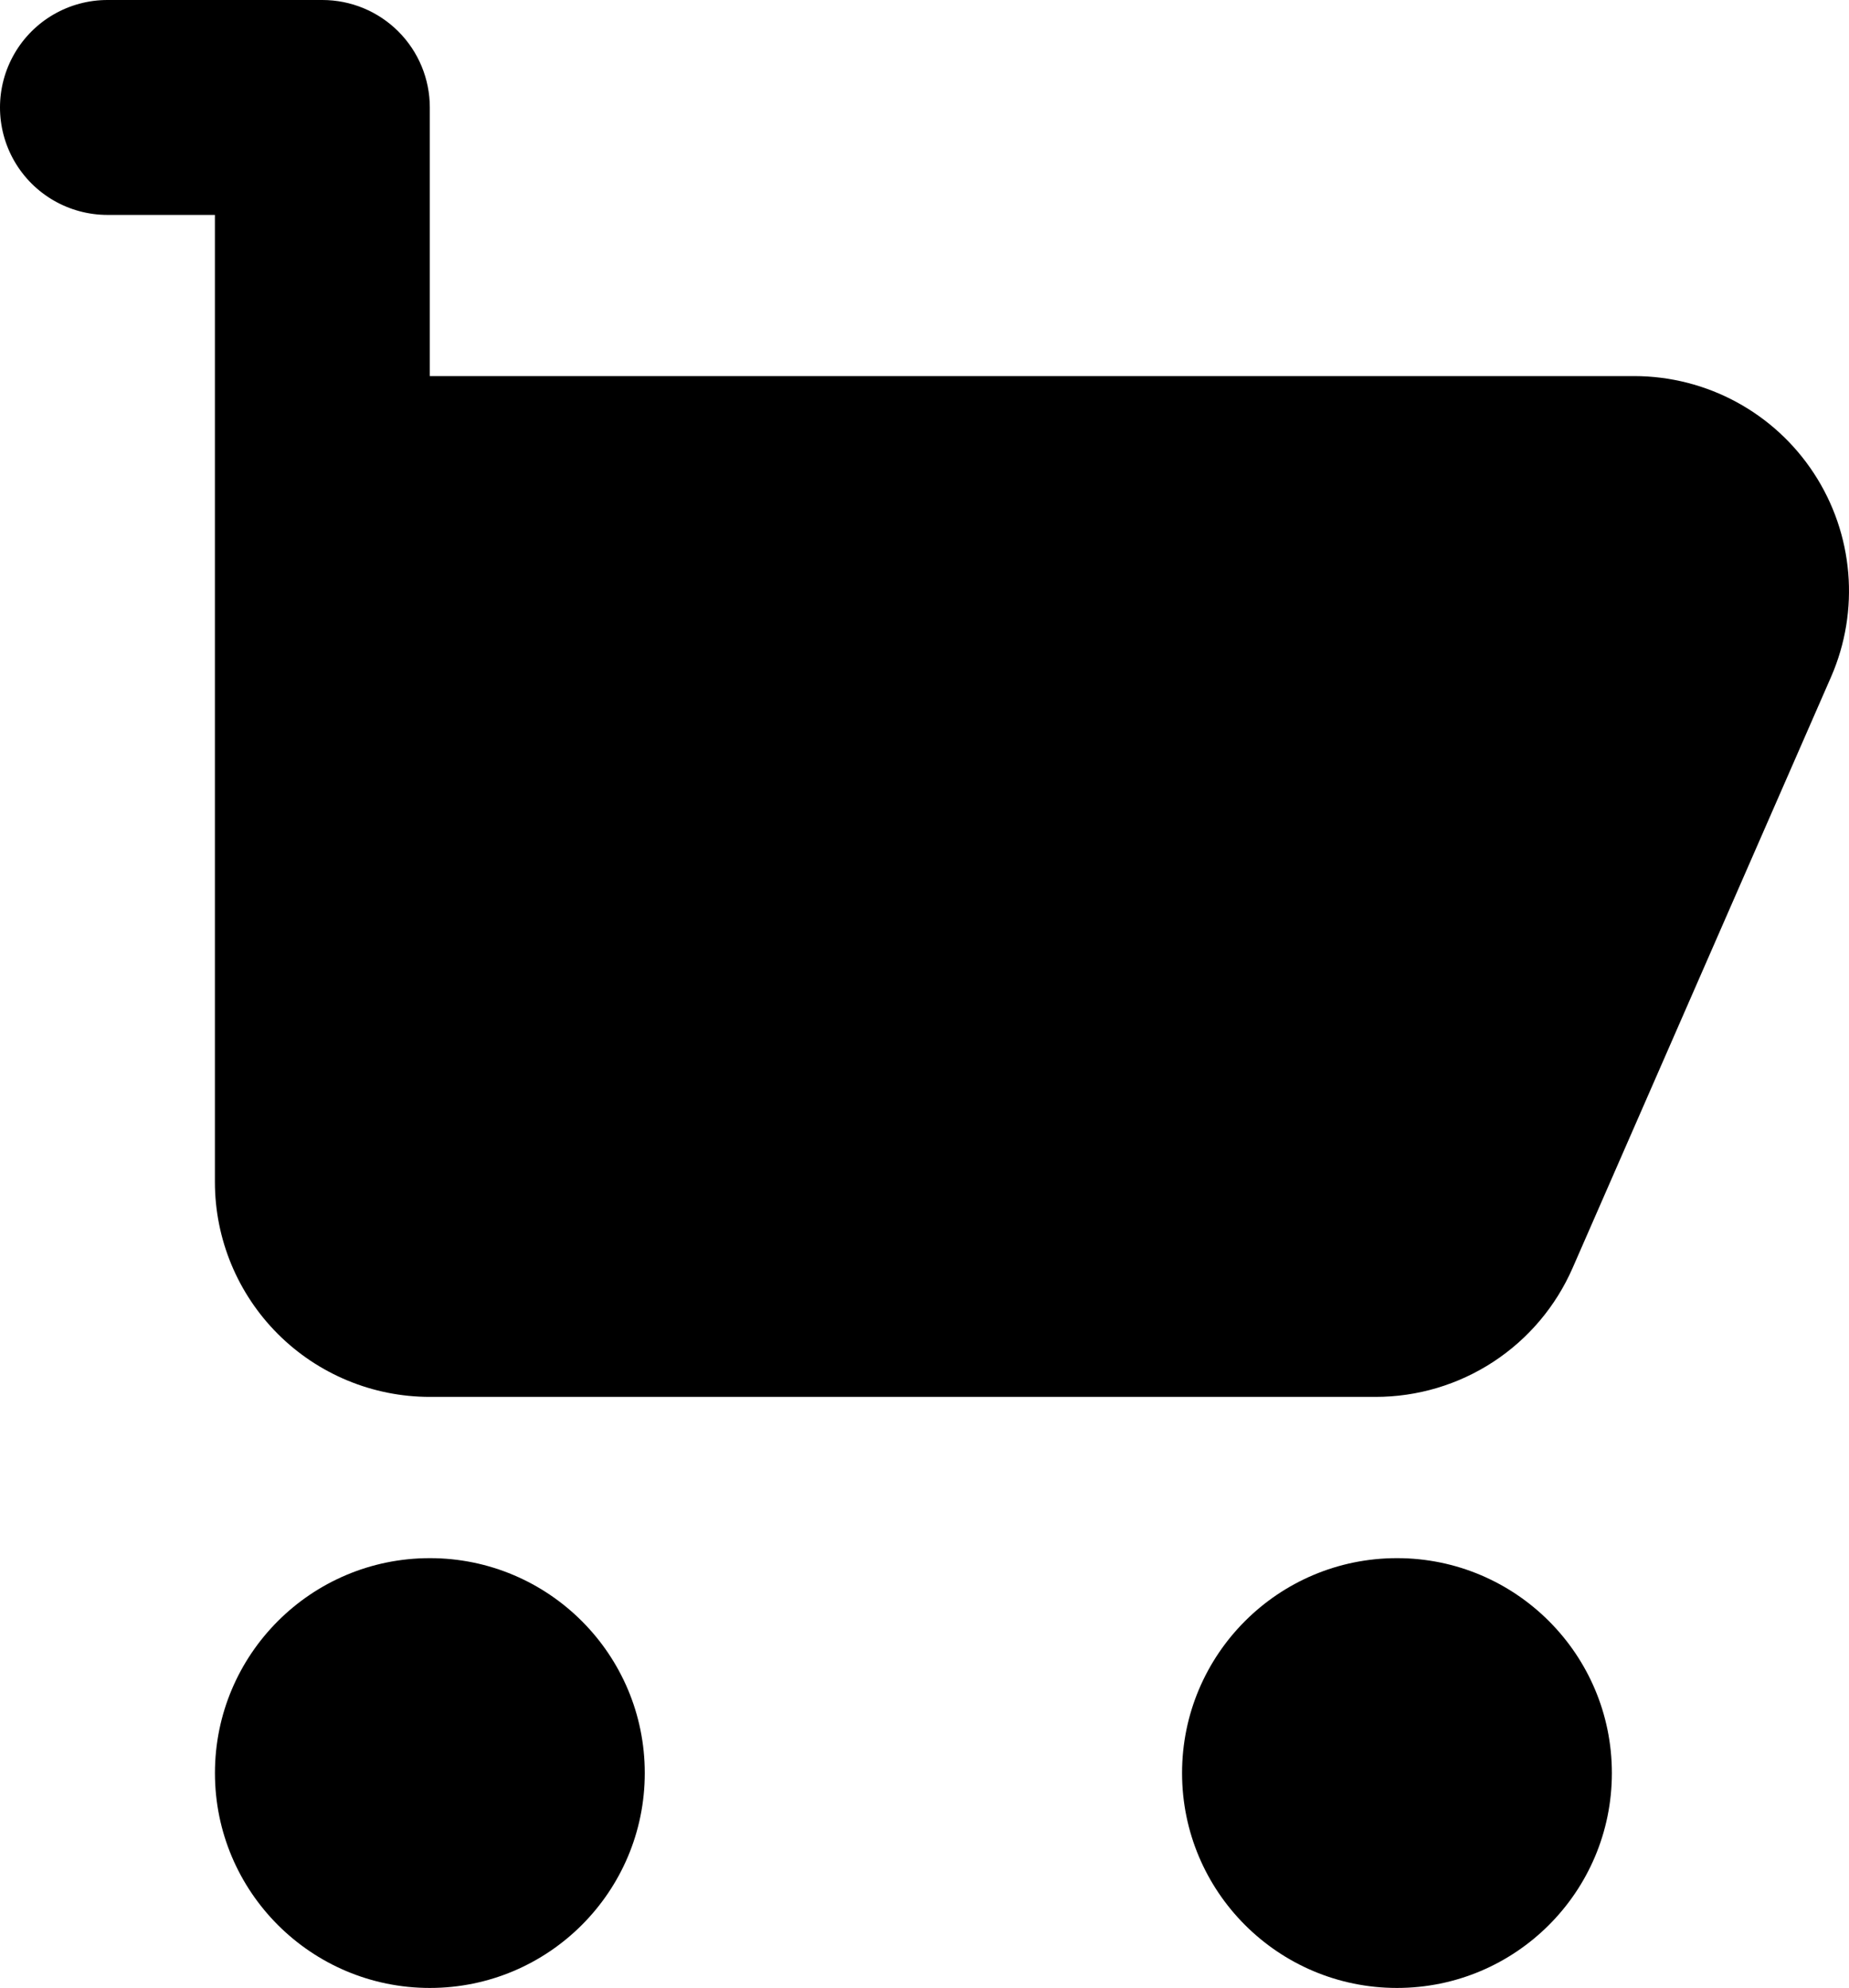
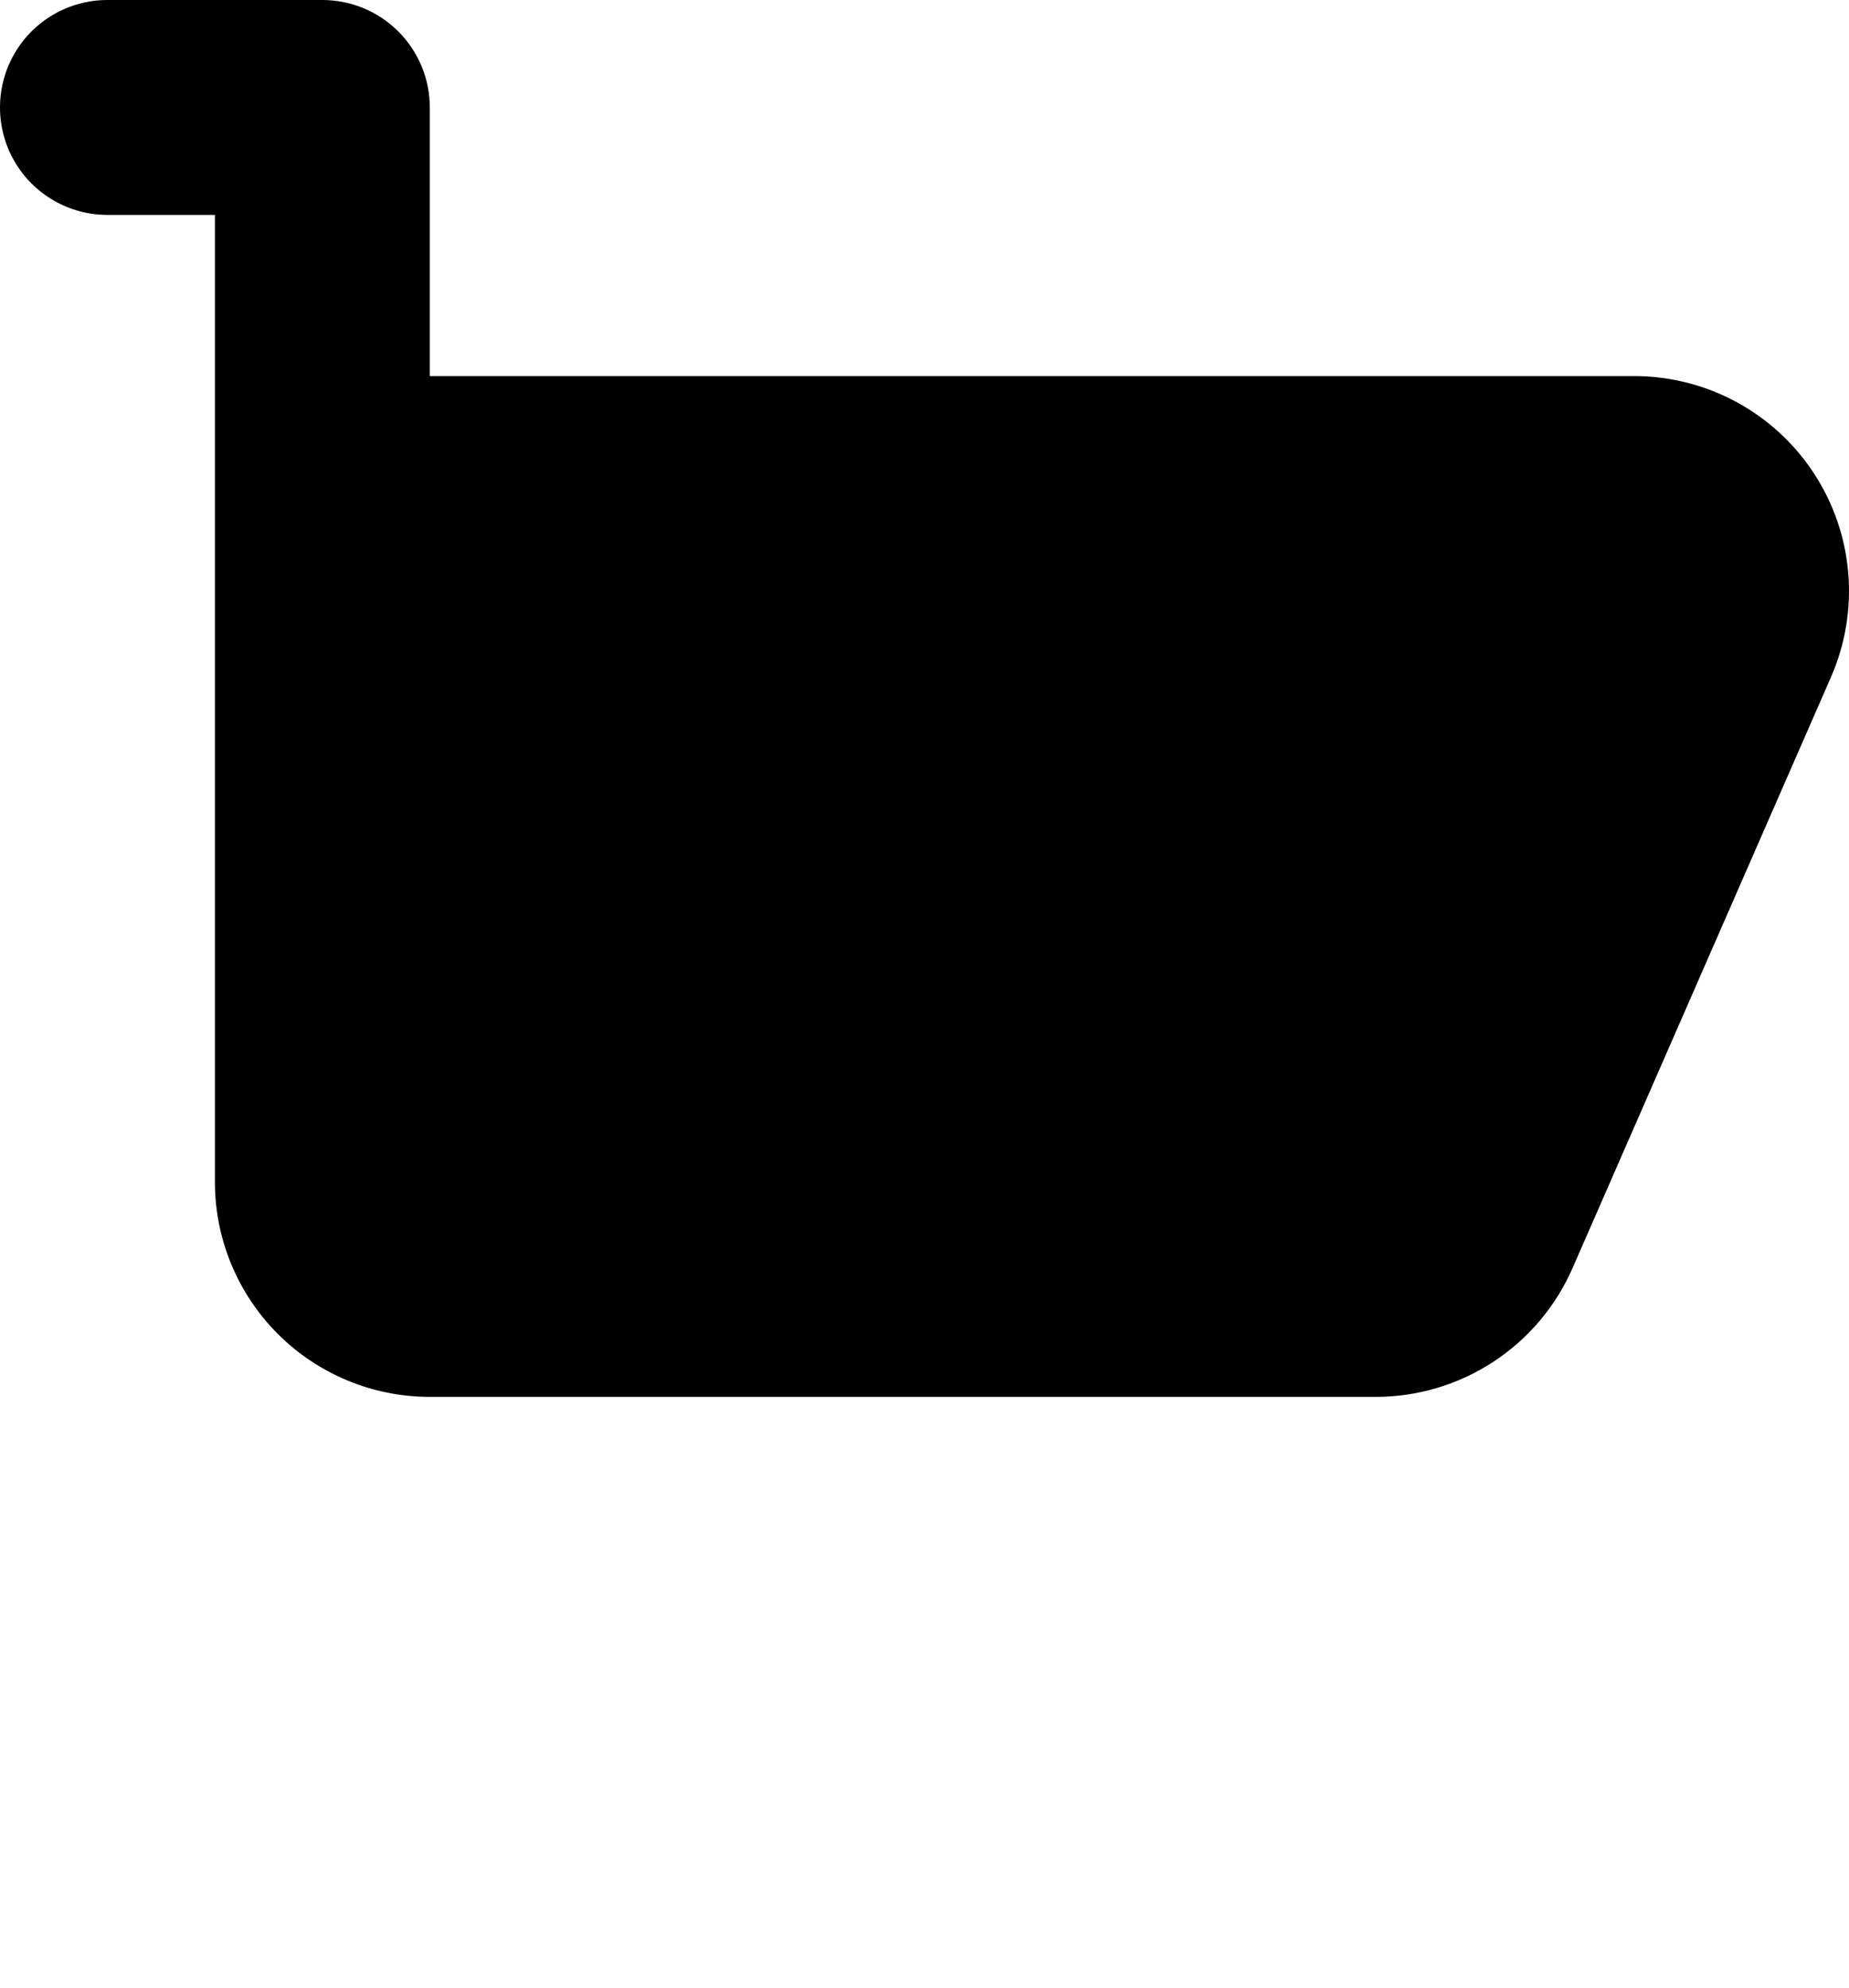
<svg xmlns="http://www.w3.org/2000/svg" version="1.0" id="Layer_1" x="0px" y="0px" width="1060.324px" height="1140.031px" viewBox="69.819 30.009 1060.324 1140.031" enable-background="new 69.819 30.009 1060.324 1140.031" xml:space="preserve">
-   <path d="M439.57,1046.8c0,68.06-55.188,123.24-123.25,123.24c-68.059,0-123.24-55.184-123.24-123.24  c0-68.059,55.184-123.24,123.24-123.24C384.379,923.556,439.57,978.744,439.57,1046.8" />
-   <path d="M994.16,1046.8c0,68.06-55.184,123.24-123.24,123.24s-123.24-55.184-123.24-123.24c0-68.059,55.184-123.24,123.24-123.24  C938.979,923.556,994.16,978.744,994.16,1046.8" />
  <path d="M1007.1,245.68H316.3V91.63c0-16.34-6.492-32.02-18.047-43.574c-11.551-11.555-27.234-18.047-43.574-18.047h-123.24  c-22.02,0-42.363,11.746-53.367,30.812c-11.004,19.062-11.004,42.559,0,61.621c11.004,19.062,31.348,30.812,53.367,30.812h61.621  v554.59c0,32.681,12.984,64.031,36.094,87.152c23.121,23.108,54.469,36.094,87.152,36.094h542.27  c24.004,0.027,47.48-6.961,67.574-20.098c20.082-13.138,35.898-31.855,45.5-53.853l148.199-338.92  c16.617-38.07,12.945-81.949-9.793-116.72c-22.723-34.773-61.43-55.75-102.969-55.82L1007.1,245.68z" />
</svg>